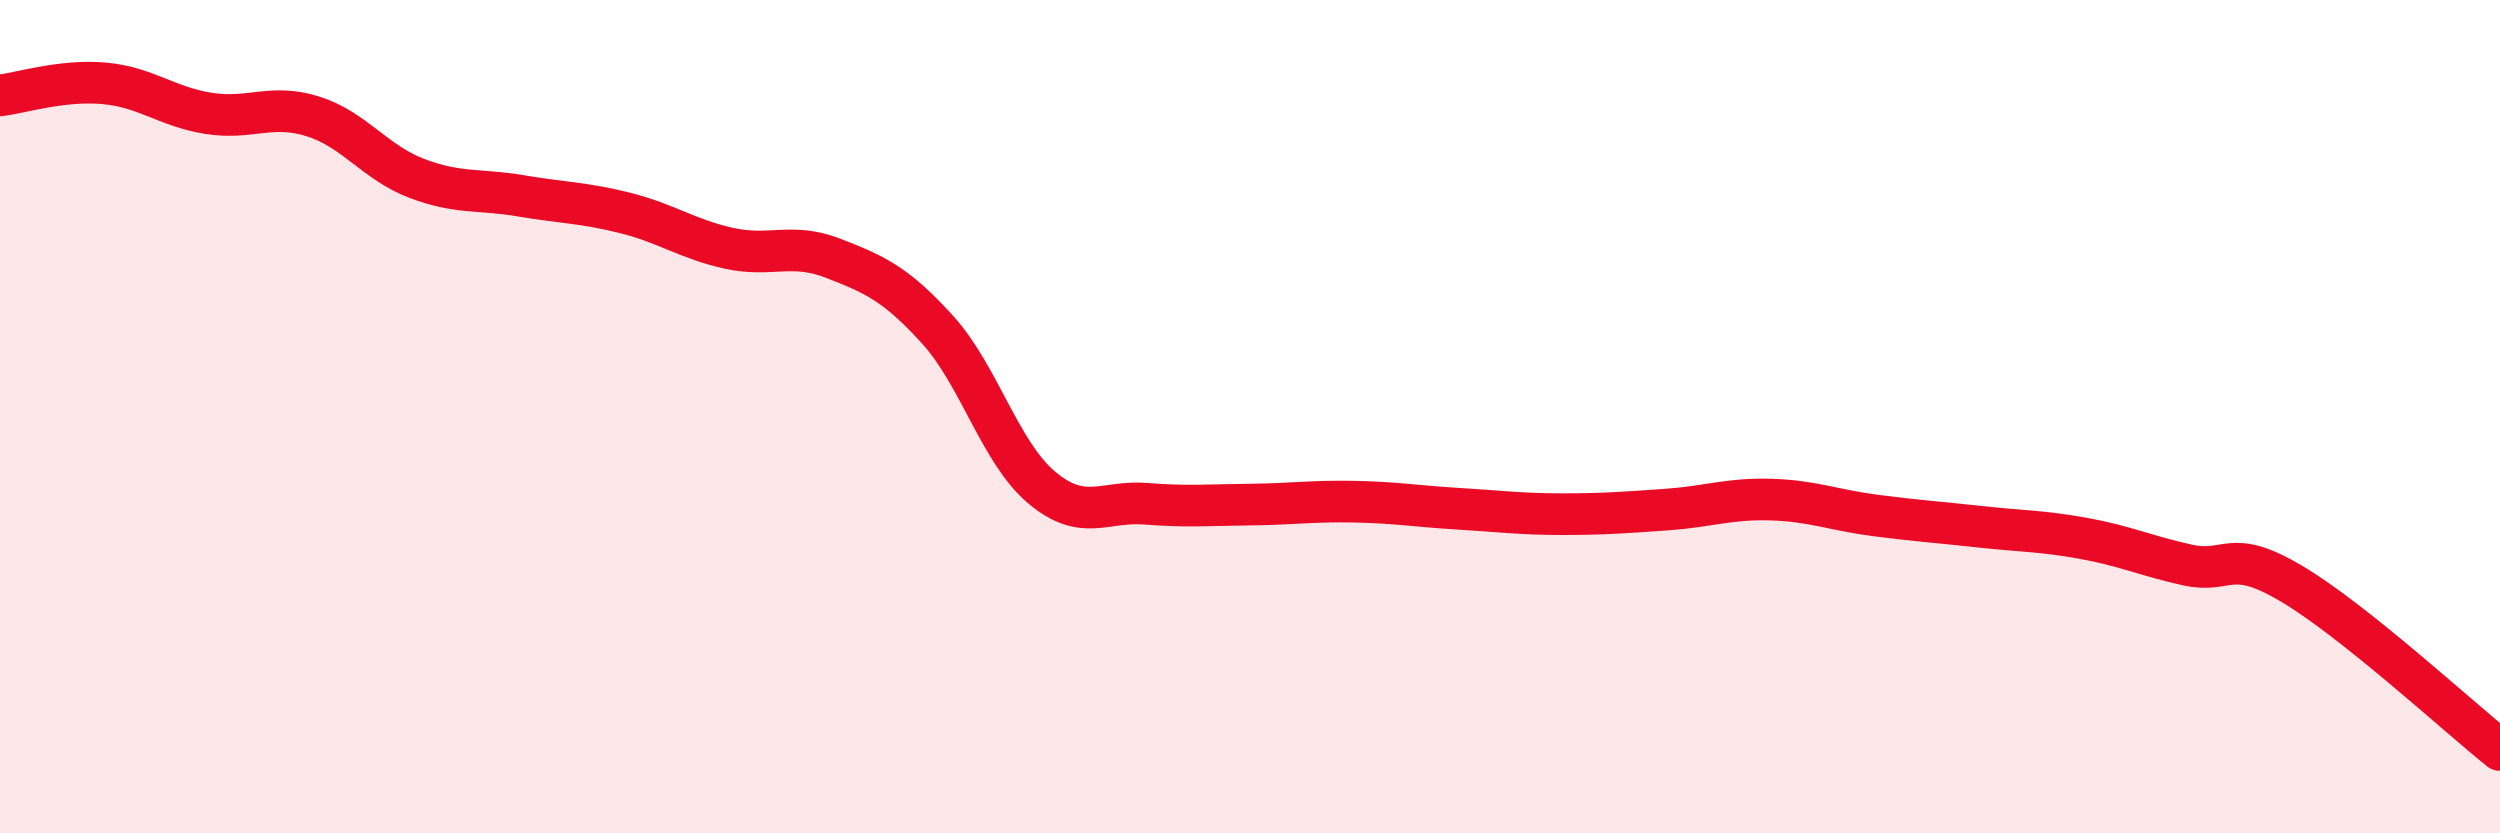
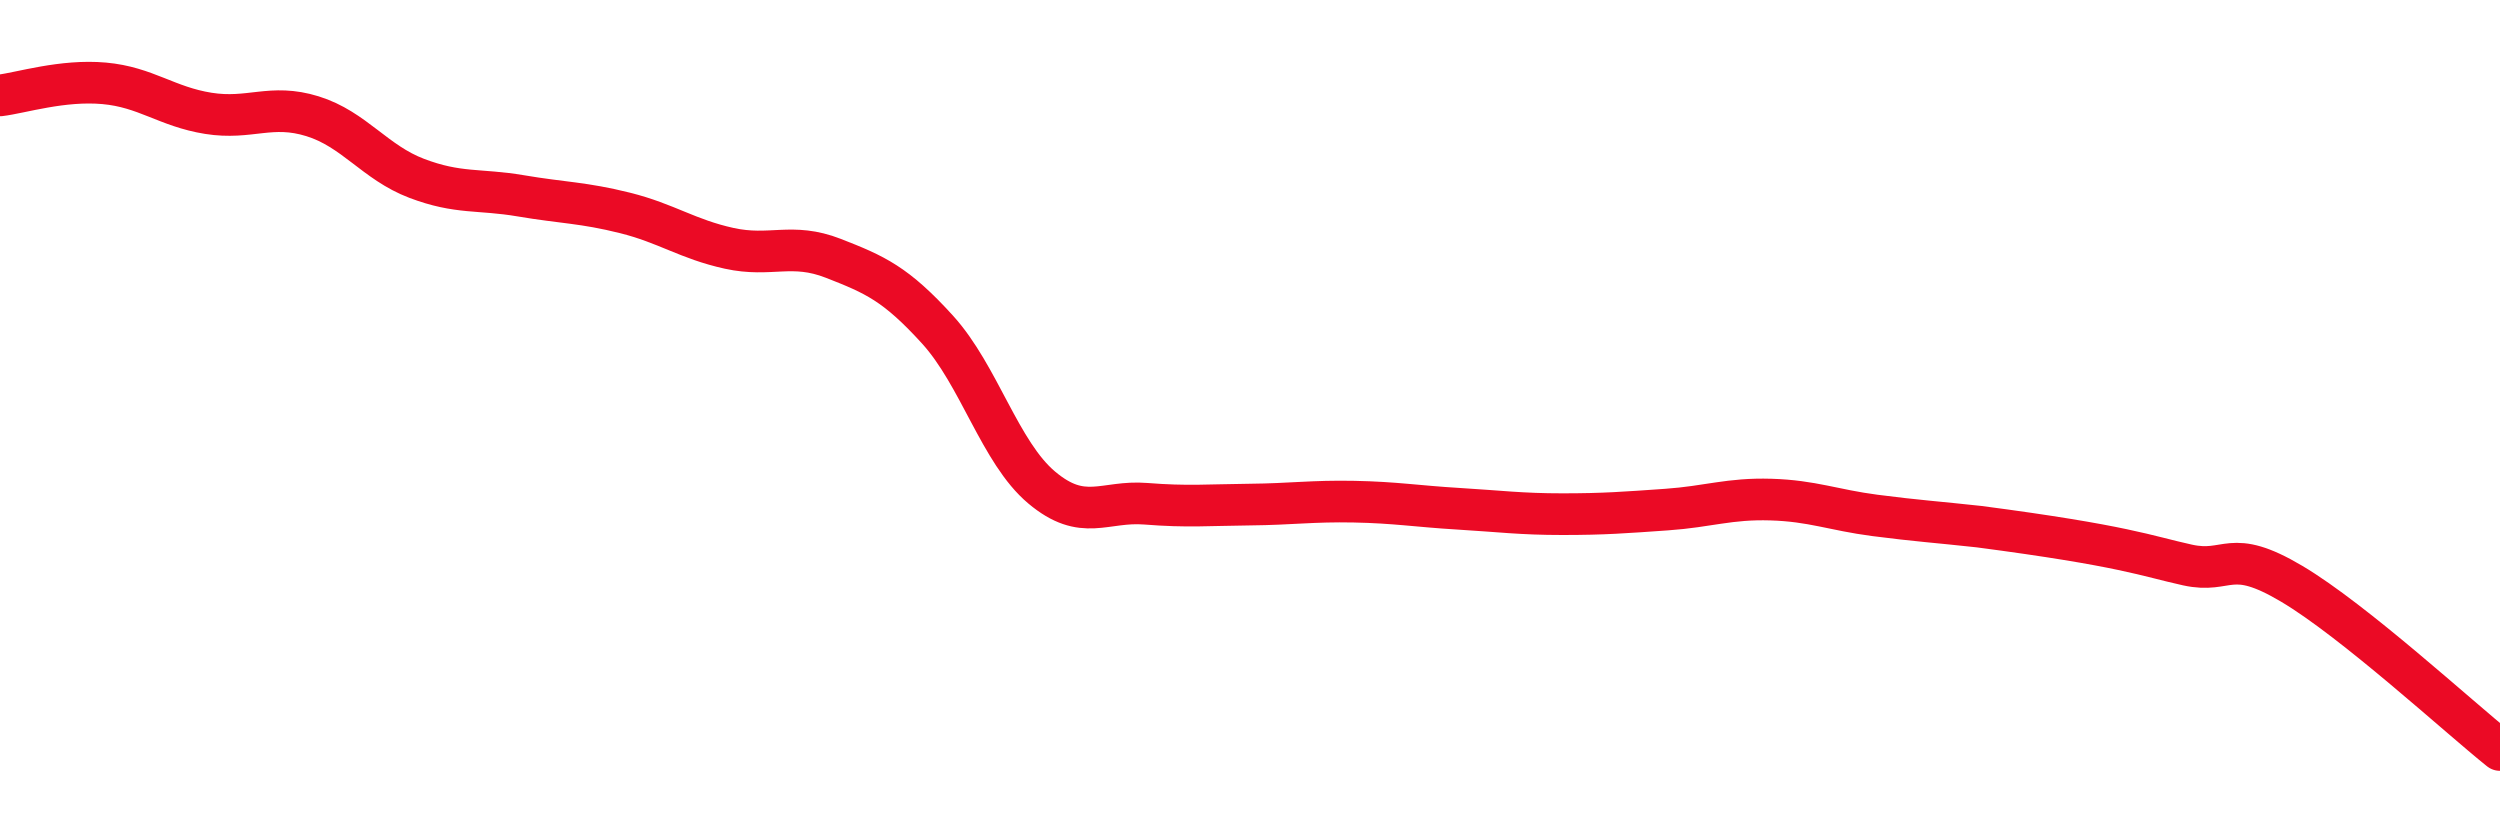
<svg xmlns="http://www.w3.org/2000/svg" width="60" height="20" viewBox="0 0 60 20">
-   <path d="M 0,2.29 C 0.5,2.23 1.5,1.91 2.5,2 C 3.5,2.09 4,2.56 5,2.72 C 6,2.88 6.5,2.48 7.5,2.79 C 8.5,3.1 9,3.9 10,4.28 C 11,4.66 11.5,4.53 12.5,4.7 C 13.5,4.87 14,4.86 15,5.11 C 16,5.36 16.5,5.74 17.5,5.96 C 18.5,6.18 19,5.81 20,6.2 C 21,6.59 21.5,6.81 22.5,7.91 C 23.5,9.01 24,10.86 25,11.7 C 26,12.54 26.5,12.01 27.5,12.09 C 28.5,12.17 29,12.12 30,12.11 C 31,12.1 31.5,12.02 32.5,12.04 C 33.5,12.06 34,12.15 35,12.21 C 36,12.27 36.5,12.34 37.5,12.34 C 38.5,12.34 39,12.3 40,12.23 C 41,12.16 41.5,11.96 42.5,11.99 C 43.5,12.02 44,12.24 45,12.37 C 46,12.5 46.5,12.53 47.5,12.64 C 48.5,12.75 49,12.74 50,12.92 C 51,13.1 51.5,13.34 52.5,13.56 C 53.5,13.78 53.5,13.12 55,14.01 C 56.5,14.9 59,17.2 60,18L60 20L0 20Z" fill="#EB0A25" opacity="0.1" stroke-linecap="round" stroke-linejoin="round" />
-   <path d="M 0,2.29 C 0.5,2.23 1.5,1.91 2.5,2 C 3.5,2.09 4,2.56 5,2.72 C 6,2.88 6.5,2.48 7.5,2.79 C 8.5,3.1 9,3.9 10,4.28 C 11,4.66 11.5,4.53 12.5,4.7 C 13.5,4.87 14,4.86 15,5.11 C 16,5.36 16.5,5.74 17.5,5.96 C 18.5,6.18 19,5.81 20,6.2 C 21,6.59 21.5,6.81 22.5,7.91 C 23.5,9.01 24,10.86 25,11.7 C 26,12.54 26.5,12.01 27.5,12.09 C 28.5,12.17 29,12.12 30,12.11 C 31,12.1 31.5,12.02 32.5,12.04 C 33.5,12.06 34,12.15 35,12.21 C 36,12.27 36.5,12.34 37.5,12.34 C 38.5,12.34 39,12.3 40,12.23 C 41,12.16 41.5,11.96 42.5,11.99 C 43.5,12.02 44,12.24 45,12.37 C 46,12.5 46.5,12.53 47.5,12.64 C 48.5,12.75 49,12.74 50,12.92 C 51,13.1 51.5,13.34 52.5,13.56 C 53.5,13.78 53.5,13.12 55,14.01 C 56.5,14.9 59,17.2 60,18" stroke="#EB0A25" stroke-width="1" fill="none" stroke-linecap="round" stroke-linejoin="round" />
+   <path d="M 0,2.29 C 0.5,2.23 1.5,1.91 2.5,2 C 3.5,2.09 4,2.56 5,2.72 C 6,2.88 6.5,2.48 7.5,2.79 C 8.5,3.1 9,3.9 10,4.28 C 11,4.66 11.5,4.53 12.5,4.7 C 13.5,4.87 14,4.86 15,5.11 C 16,5.36 16.5,5.74 17.5,5.96 C 18.5,6.18 19,5.81 20,6.2 C 21,6.59 21.5,6.81 22.5,7.91 C 23.5,9.01 24,10.86 25,11.7 C 26,12.54 26.5,12.01 27.5,12.09 C 28.5,12.17 29,12.12 30,12.11 C 31,12.1 31.5,12.02 32.5,12.04 C 33.5,12.06 34,12.15 35,12.21 C 36,12.27 36.5,12.34 37.5,12.34 C 38.5,12.34 39,12.3 40,12.23 C 41,12.16 41.5,11.96 42.5,11.99 C 43.5,12.02 44,12.24 45,12.37 C 46,12.5 46.5,12.53 47.5,12.64 C 51,13.1 51.5,13.34 52.5,13.56 C 53.5,13.78 53.5,13.12 55,14.01 C 56.5,14.9 59,17.2 60,18" stroke="#EB0A25" stroke-width="1" fill="none" stroke-linecap="round" stroke-linejoin="round" />
</svg>